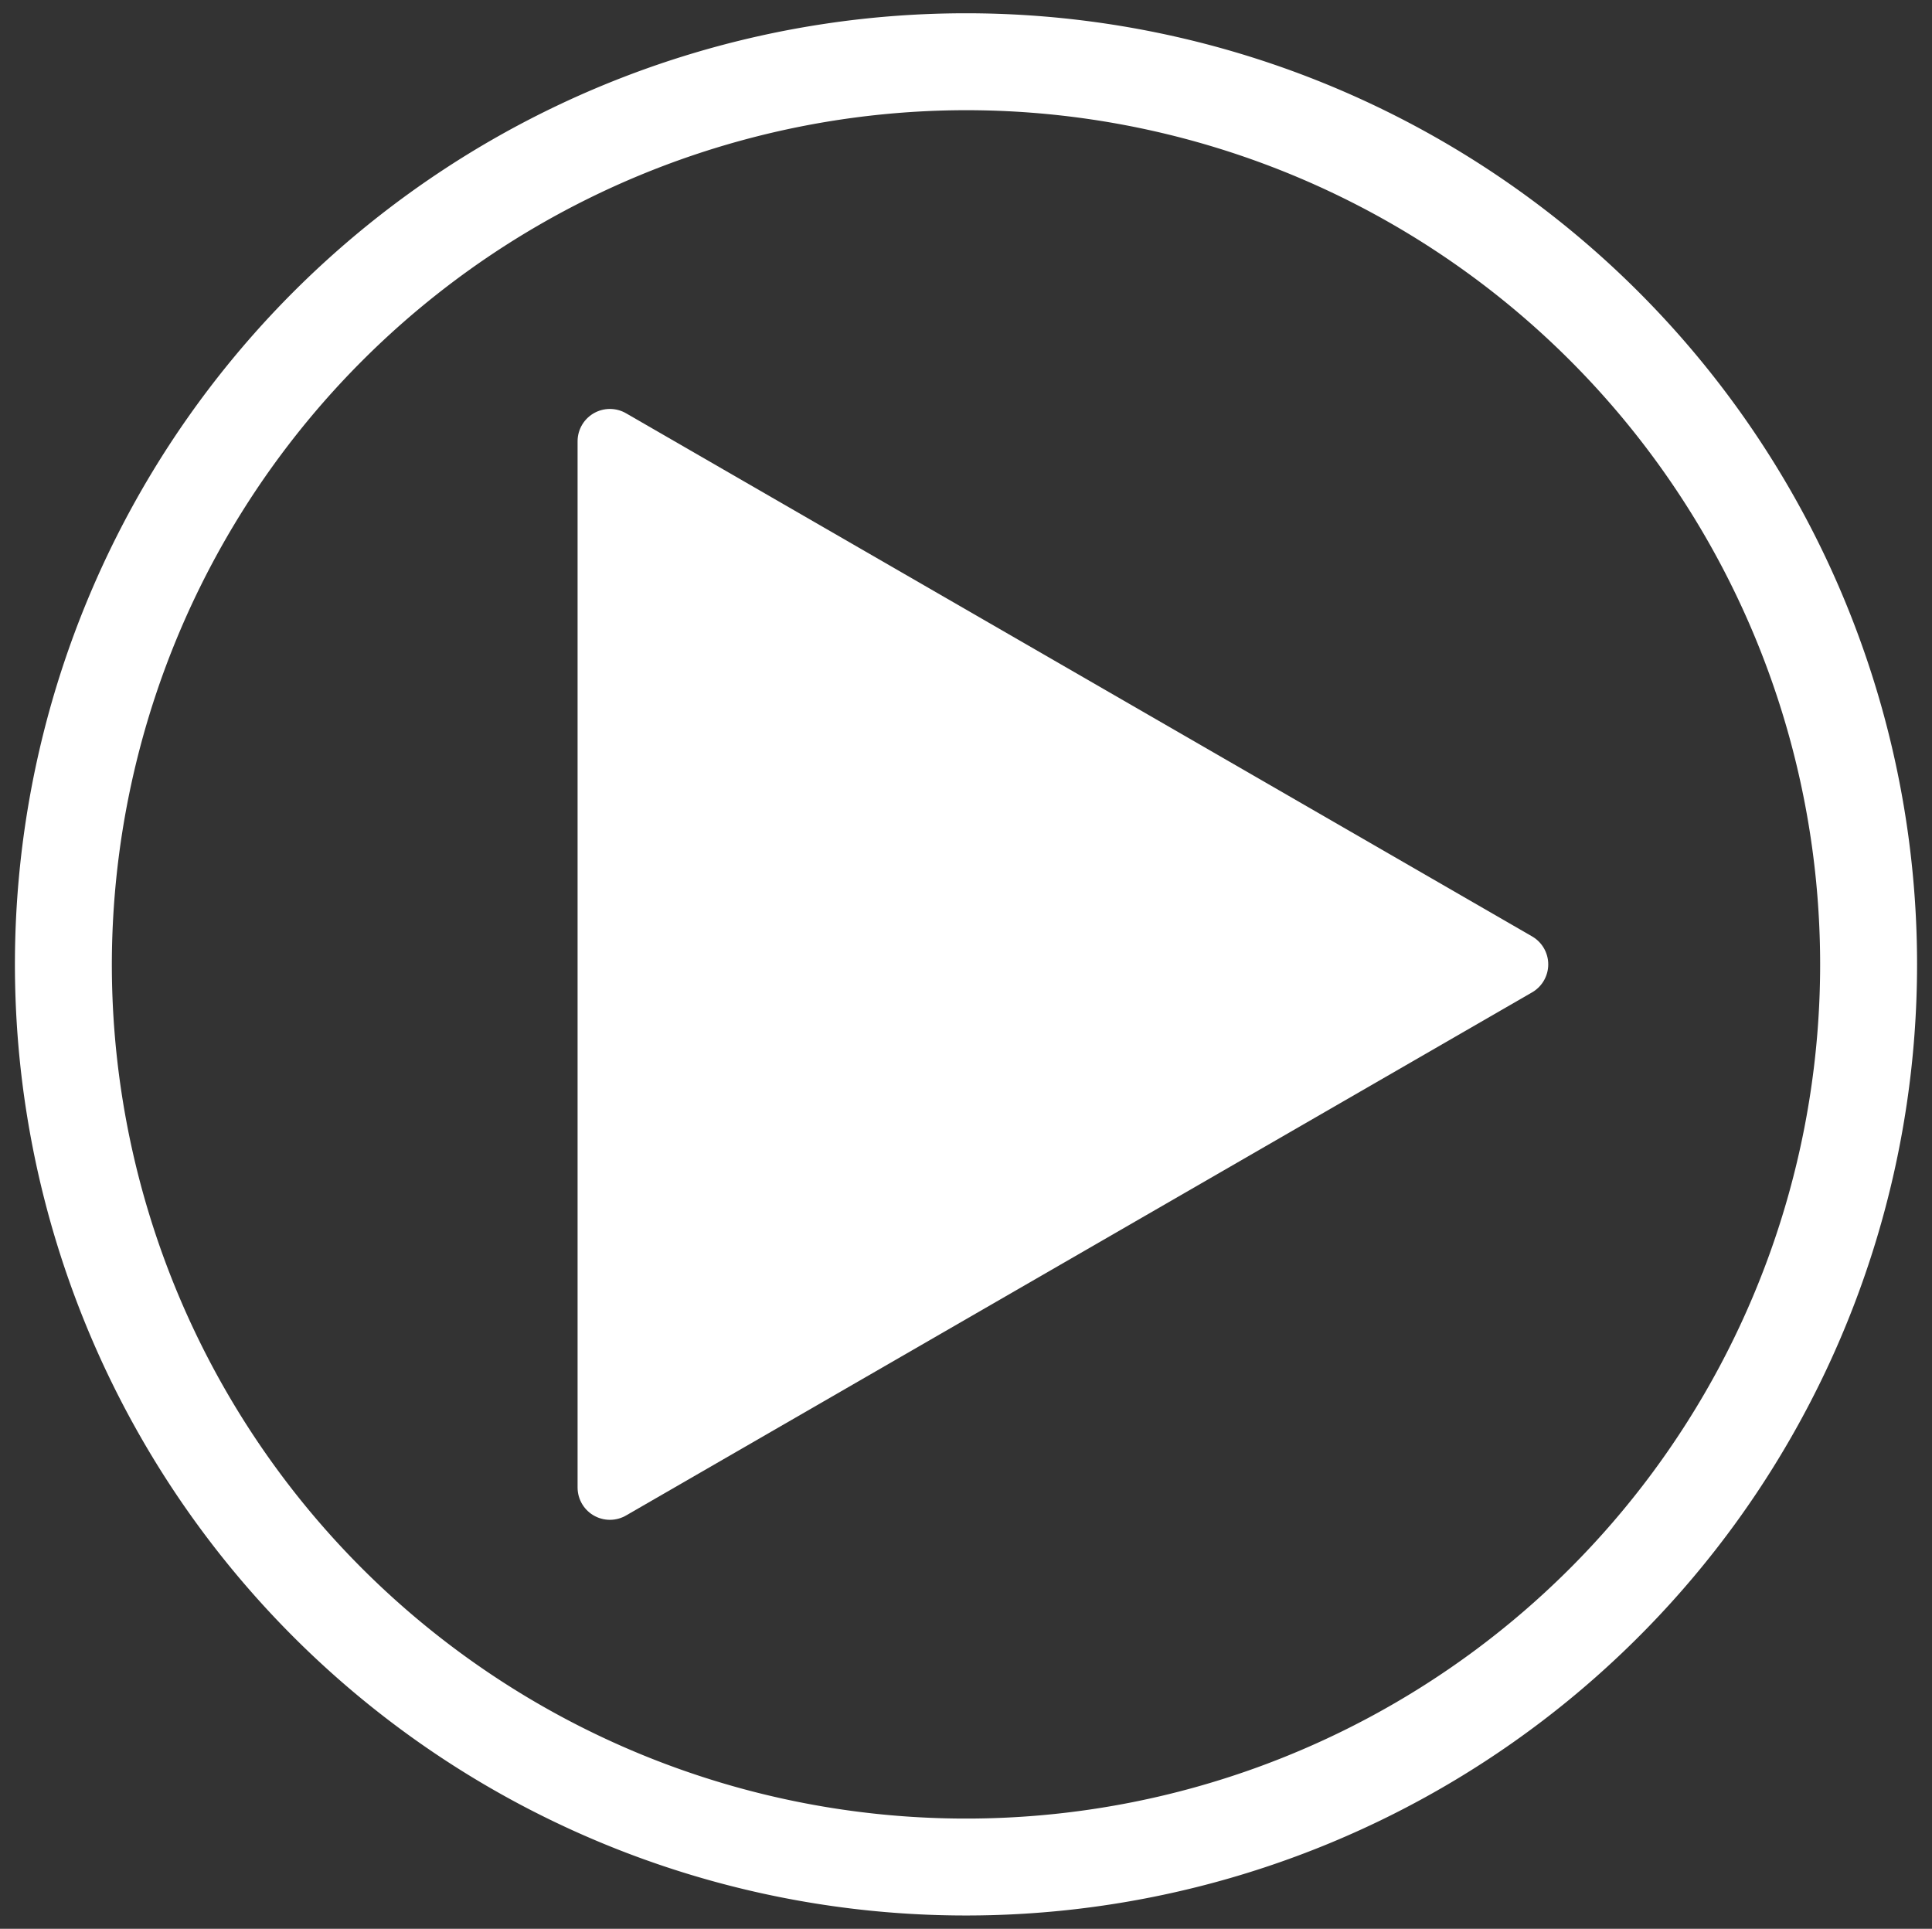
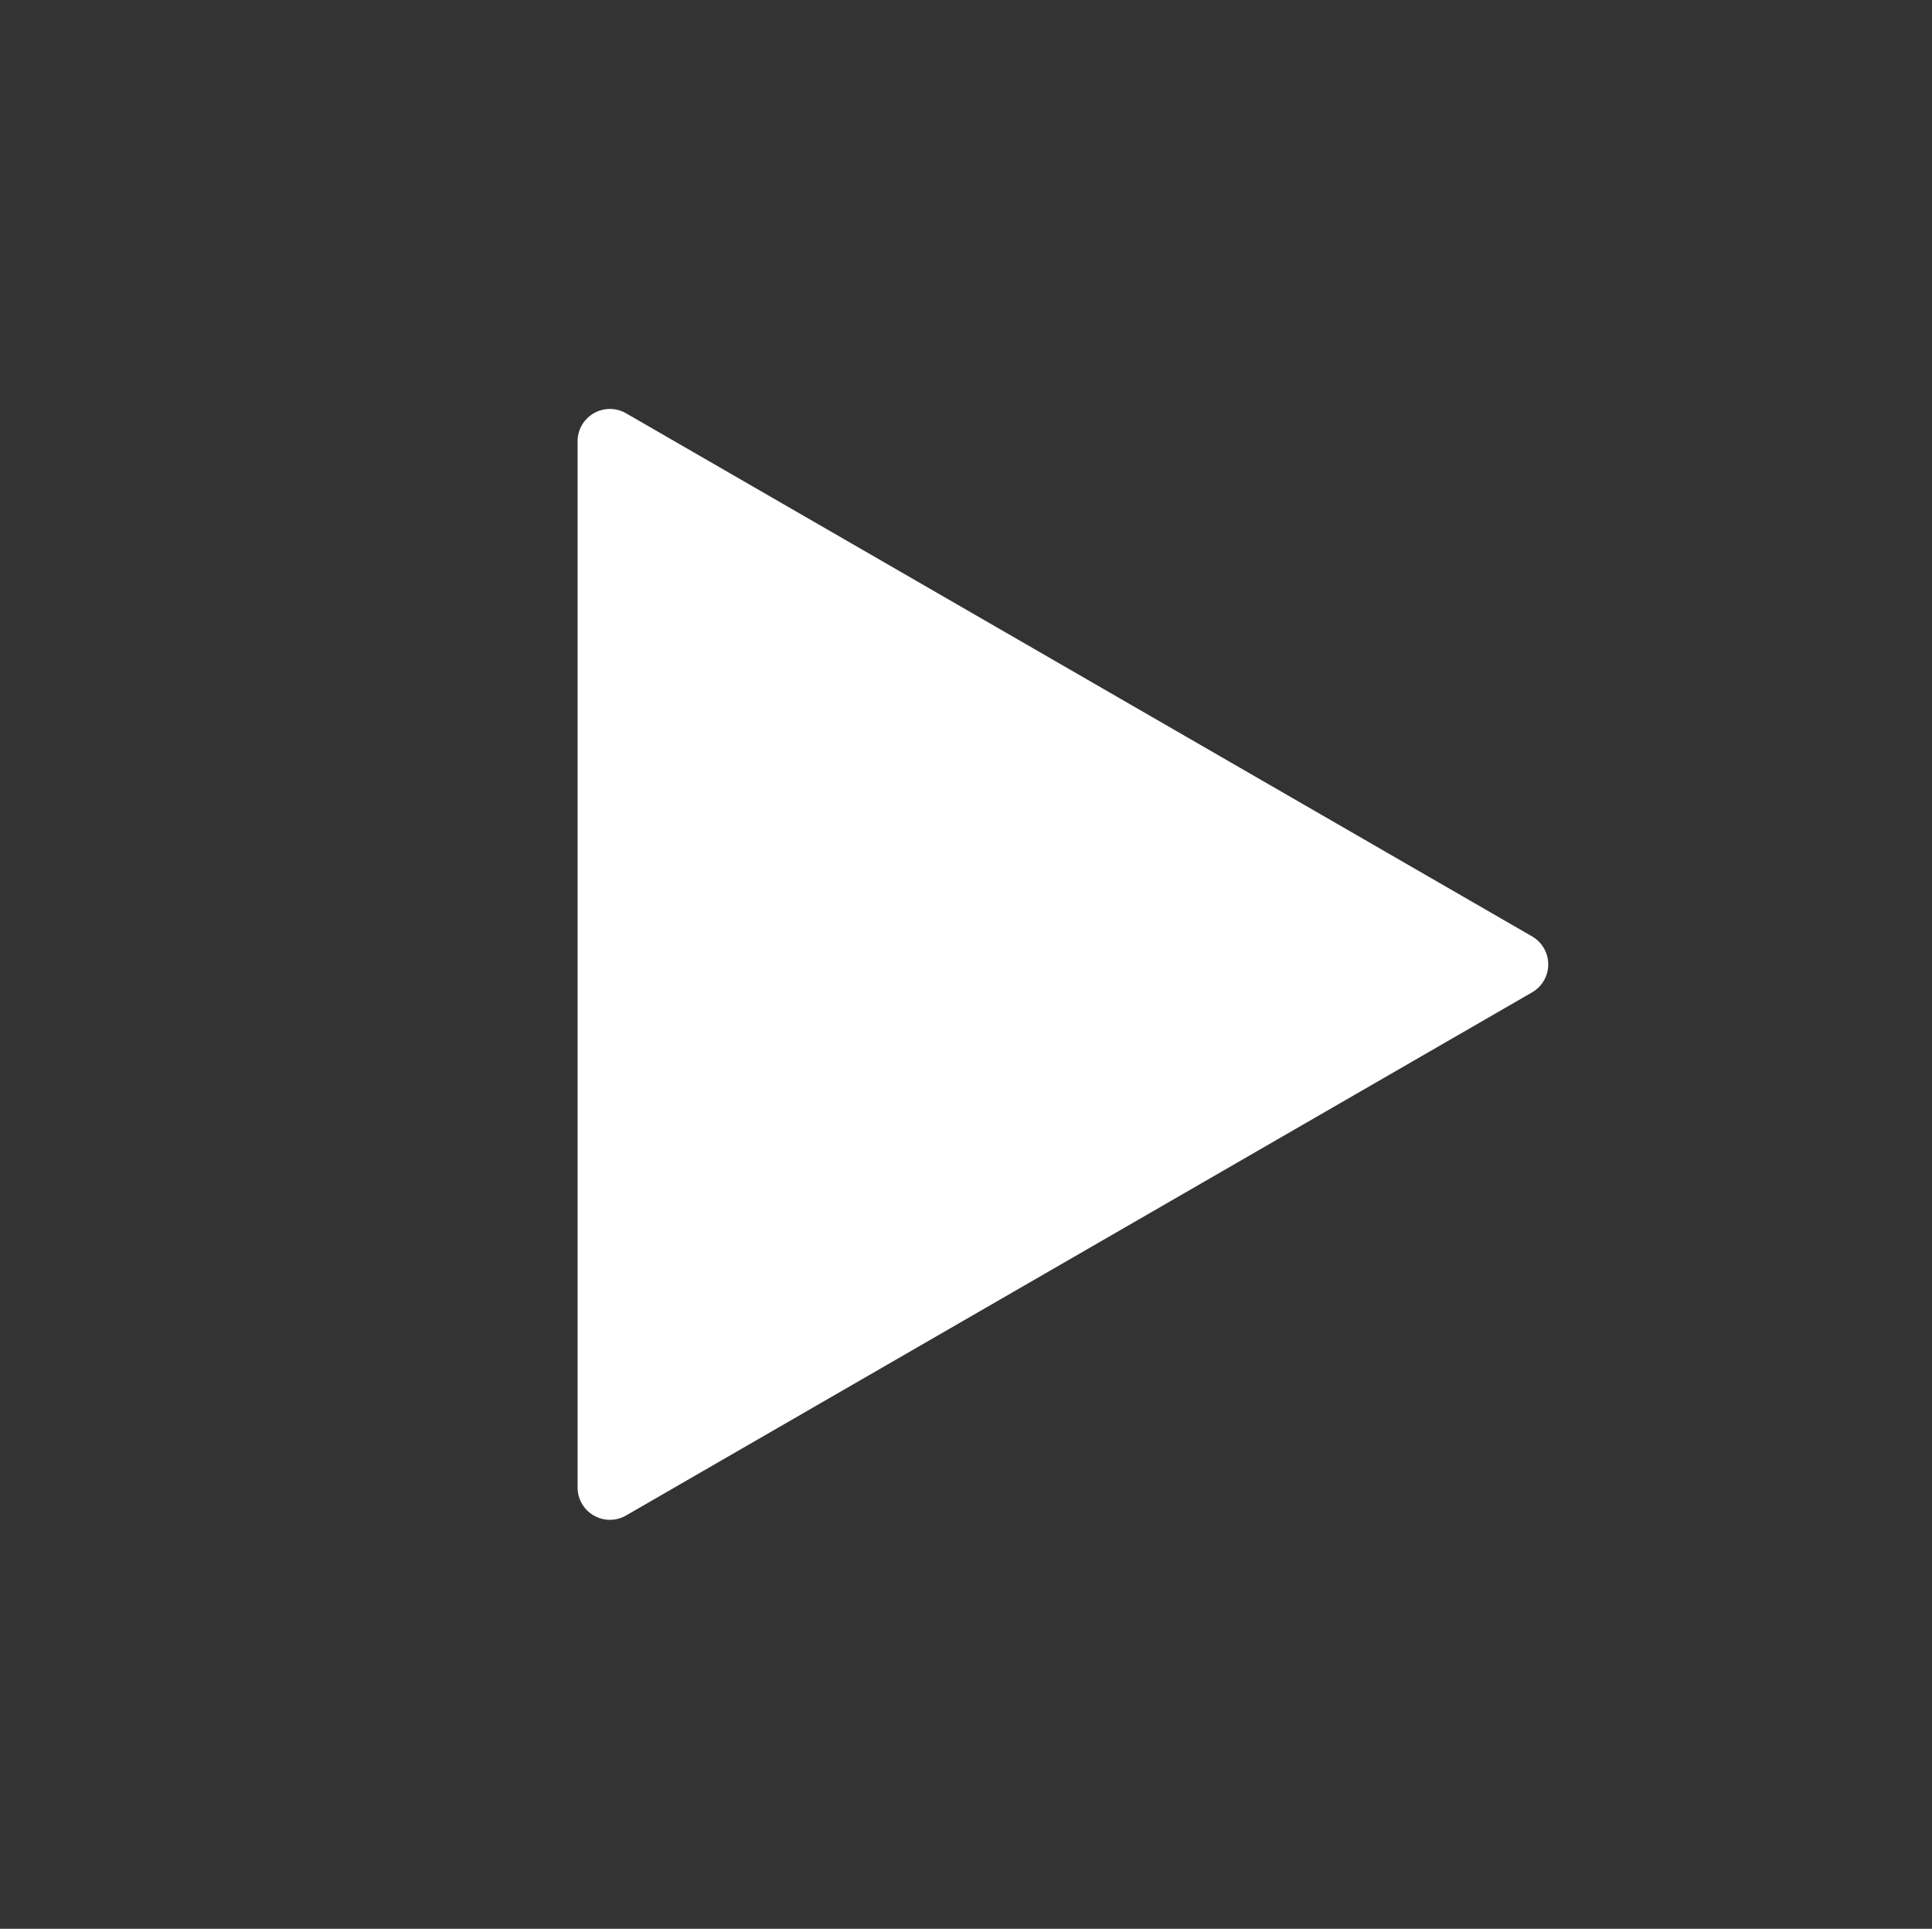
<svg xmlns="http://www.w3.org/2000/svg" id="Layer_1" data-name="Layer 1" viewBox="0 0 179.407 179.099">
  <rect x="0" y="0" width="179.407" height="179.099" fill="#333333" stroke="none" />
  <defs>
    <style>.cls-1,.cls-2{fill:#fff;}.cls-2{stroke:#fff;stroke-linecap:round;stroke-linejoin:round;stroke-width:6px;}</style>
  </defs>
-   <path class="cls-1" d="M89.703,10.232A79.317,79.317,0,1,1,10.386,89.55,79.407,79.407,0,0,1,89.703,10.232m0-9A88.317,88.317,0,1,0,178.02,89.55,88.317,88.317,0,0,0,89.703,1.232Z" />
  <polygon class="cls-2" points="140.771 89.549 56.635 40.973 56.635 138.125 140.771 89.549" />
</svg>